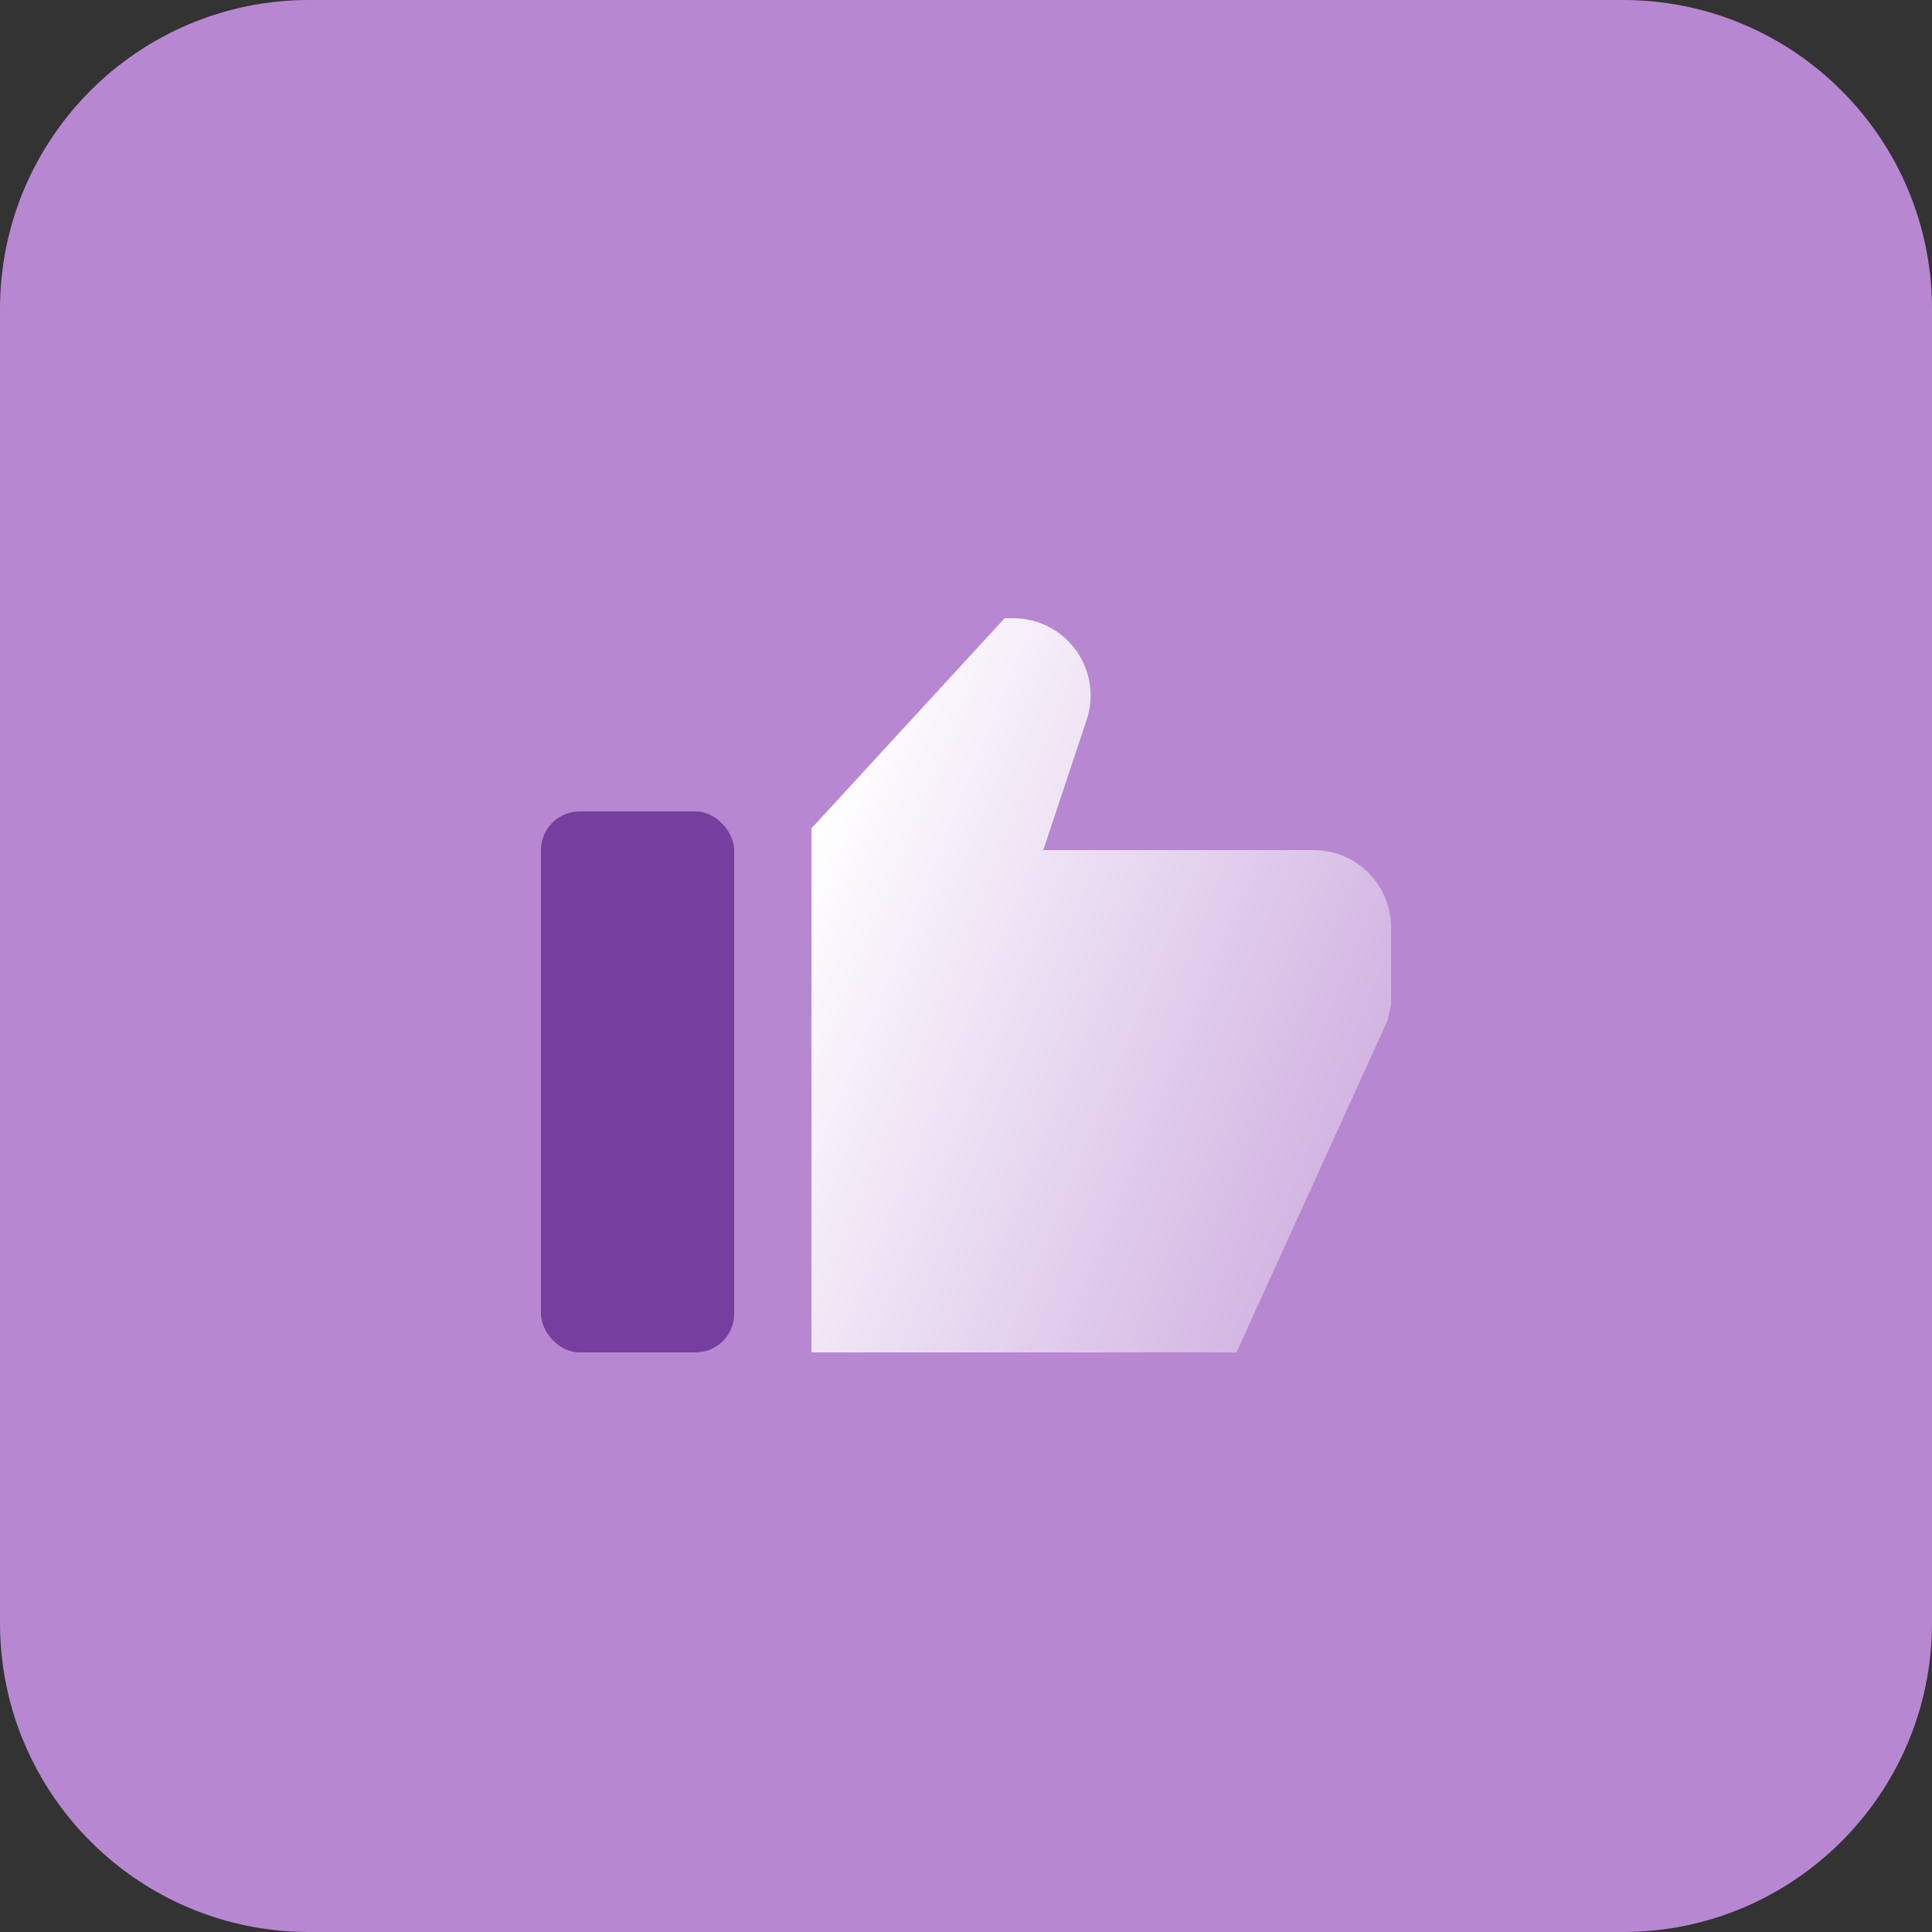
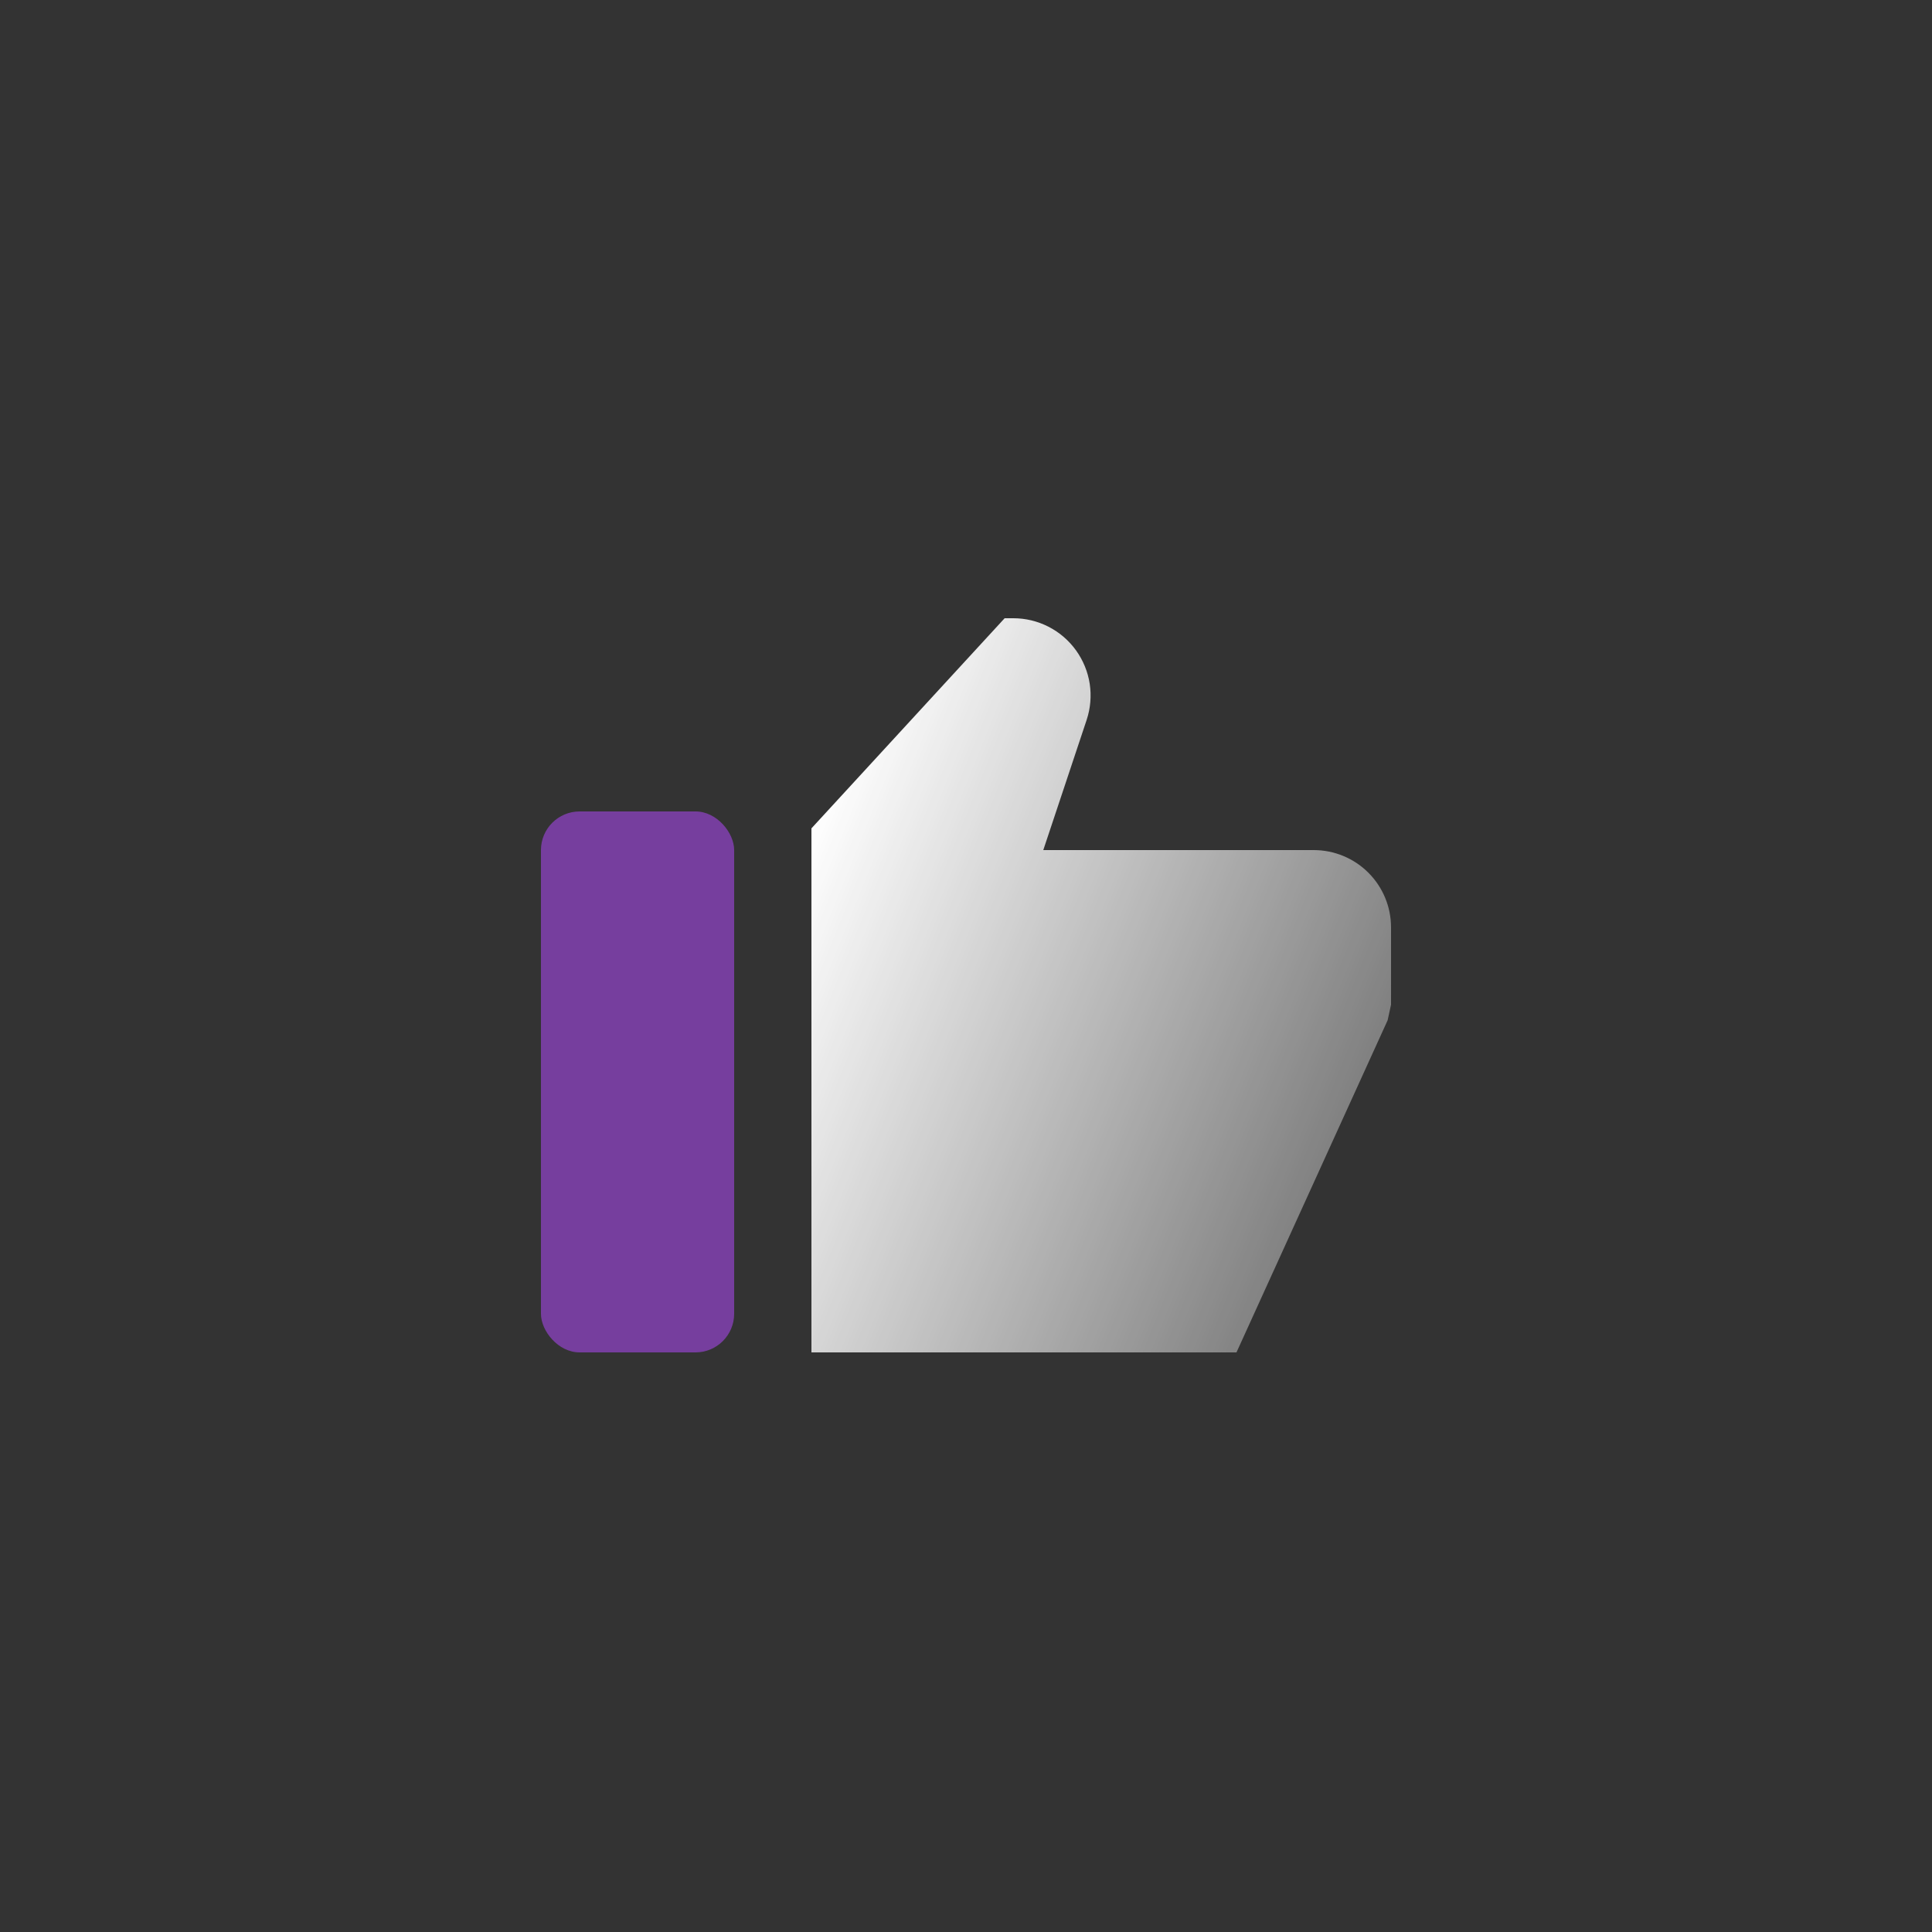
<svg xmlns="http://www.w3.org/2000/svg" width="50" height="50" viewBox="0 0 50 50" fill="none">
  <rect x="0" y="0" width="50" height="50" fill="#333333" stroke="none" />
-   <path d="M0 8C0 3.582 3.582 0 8 0H42C46.418 0 50 3.582 50 8V42C50 46.418 46.418 50 42 50H8C3.582 50 0 46.418 0 42V8Z" fill="#B788D1" />
  <path d="M34 22H27L28.122 18.632C28.222 18.331 28.249 18.011 28.202 17.698C28.154 17.385 28.032 17.088 27.847 16.831C27.662 16.574 27.418 16.364 27.136 16.22C26.854 16.075 26.542 16 26.225 16H26L21 21.438V35H32L35.912 26.404L36 26V24C36 23.47 35.789 22.961 35.414 22.586C35.039 22.211 34.53 22 34 22Z" fill="url(#paint0_linear_558_1465)" />
  <rect x="14" y="21" width="5" height="14" rx="1" fill="#763E9E" />
  <defs>
    <linearGradient id="paint0_linear_558_1465" x1="18.5" y1="27.5" x2="42" y2="37" gradientUnits="userSpaceOnUse">
      <stop stop-color="white" />
      <stop offset="1" stop-color="white" stop-opacity="0" />
    </linearGradient>
  </defs>
</svg>